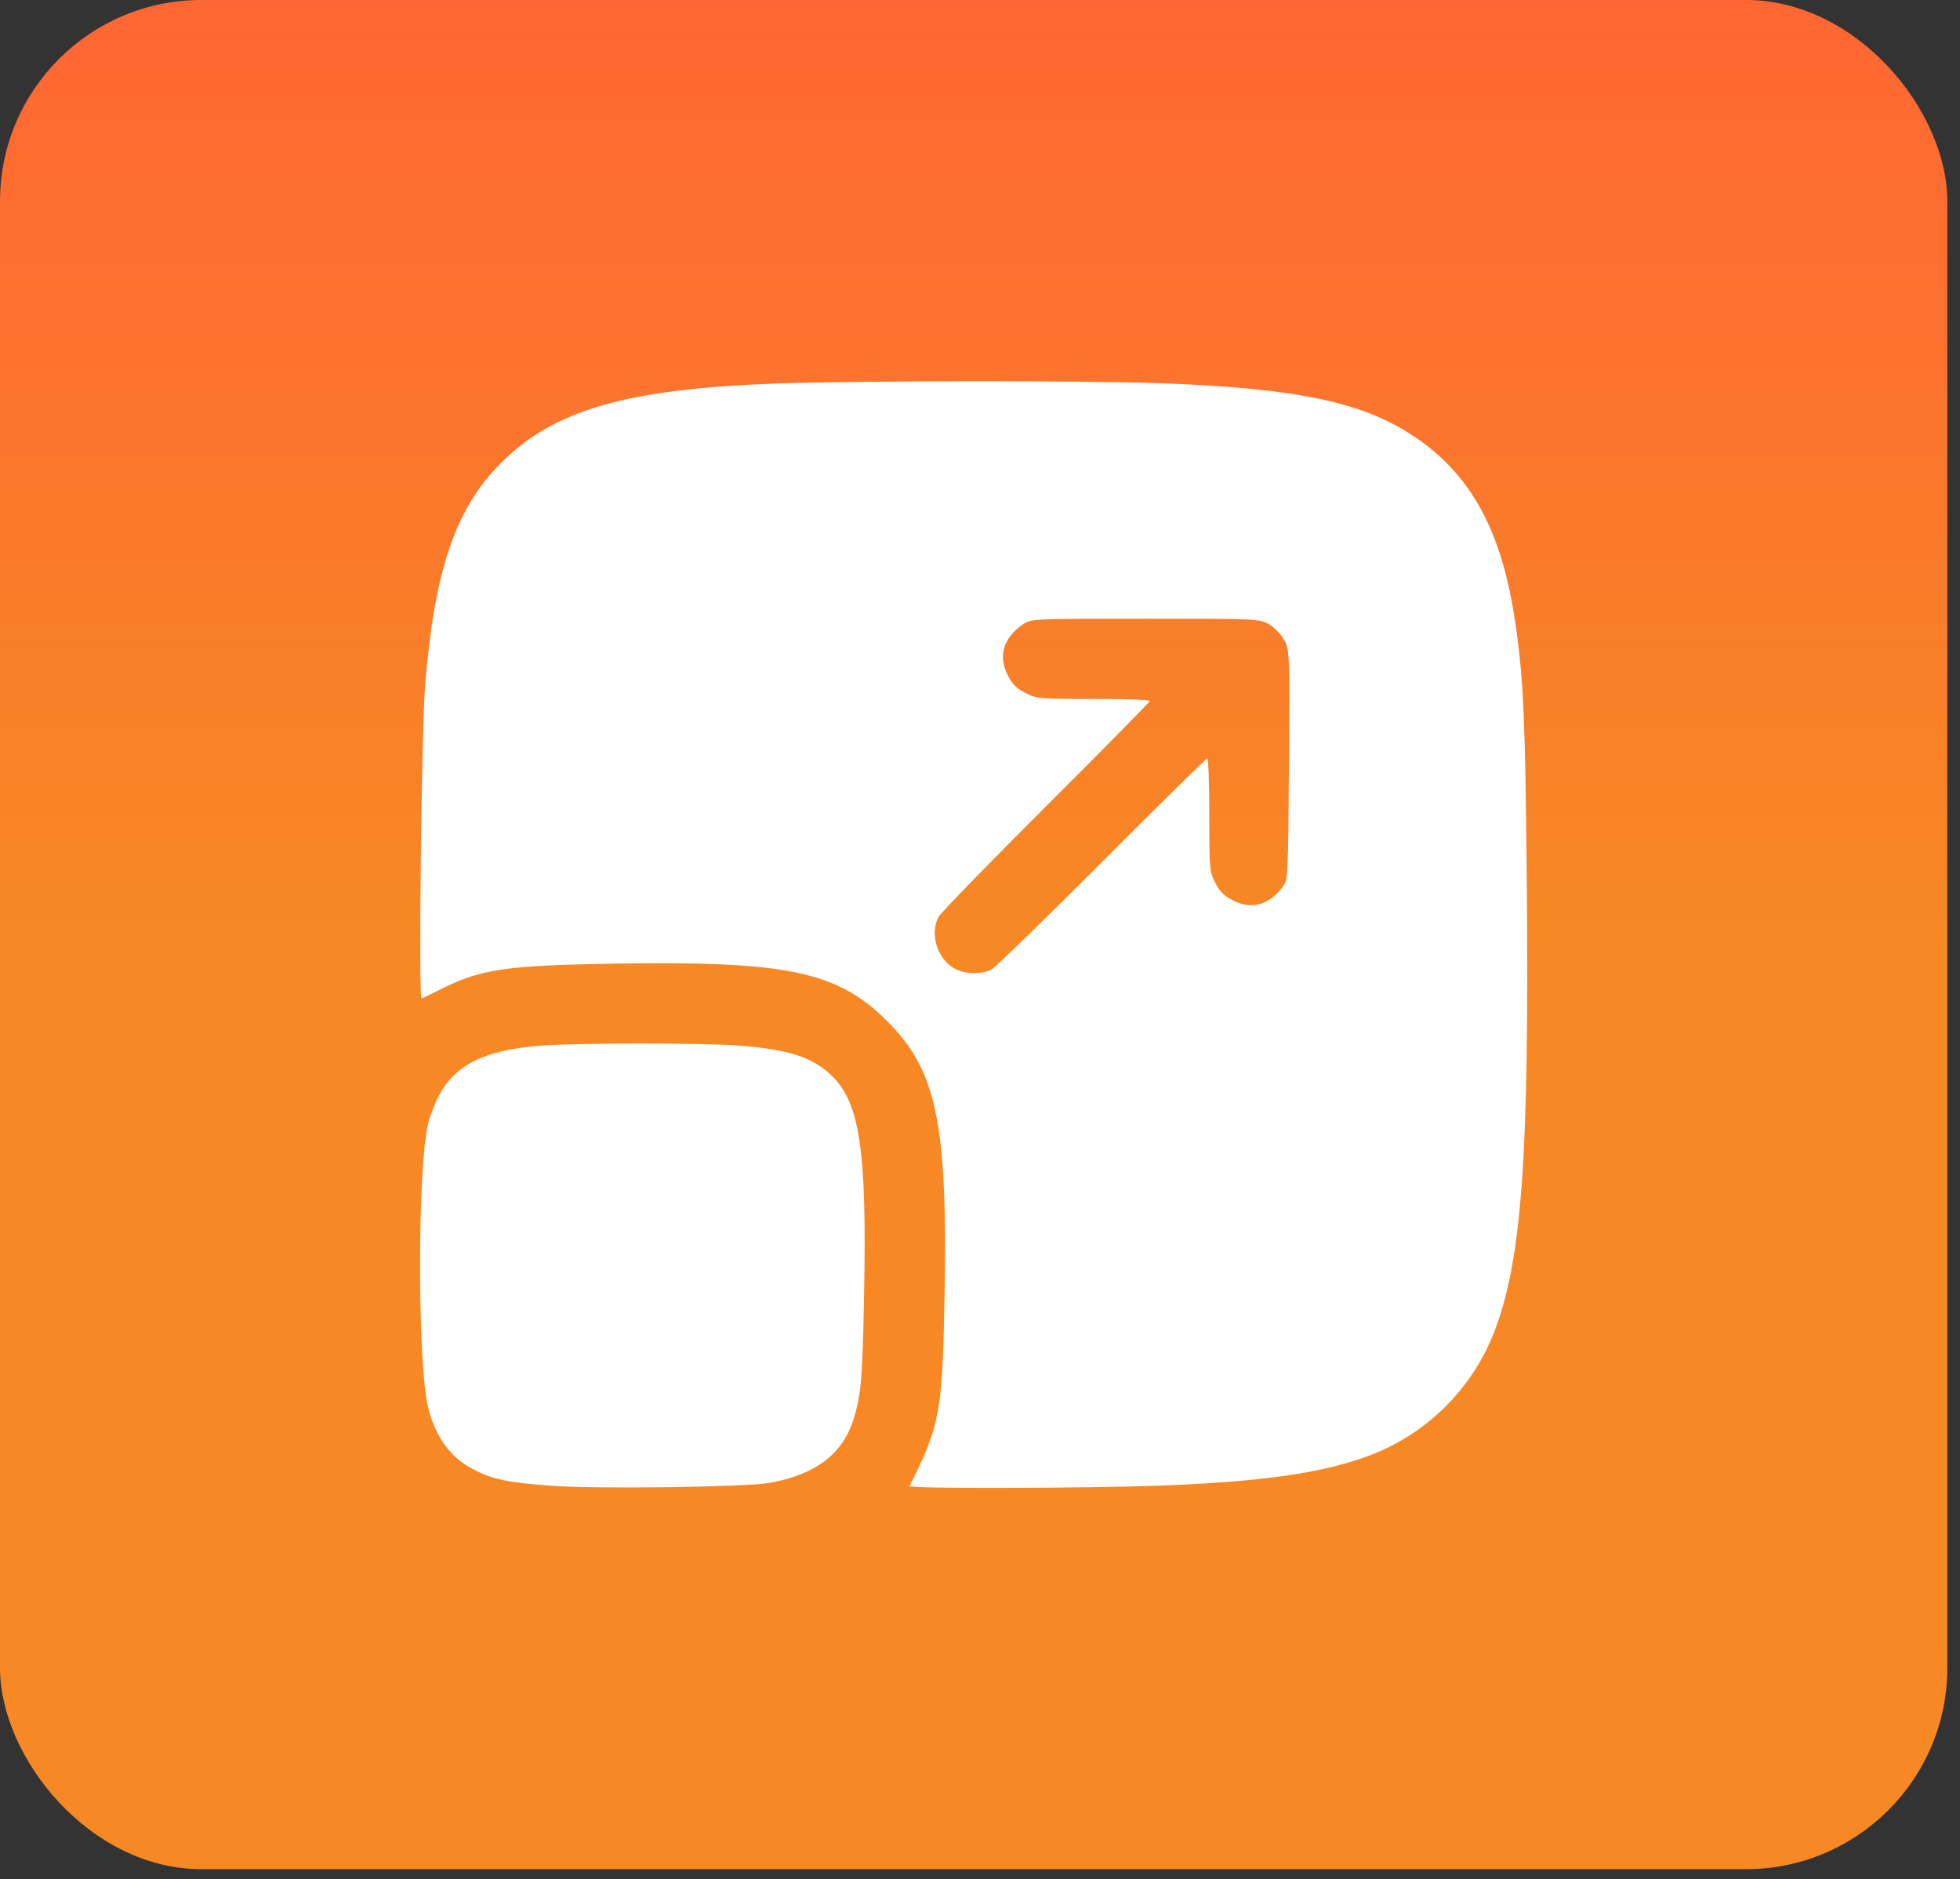
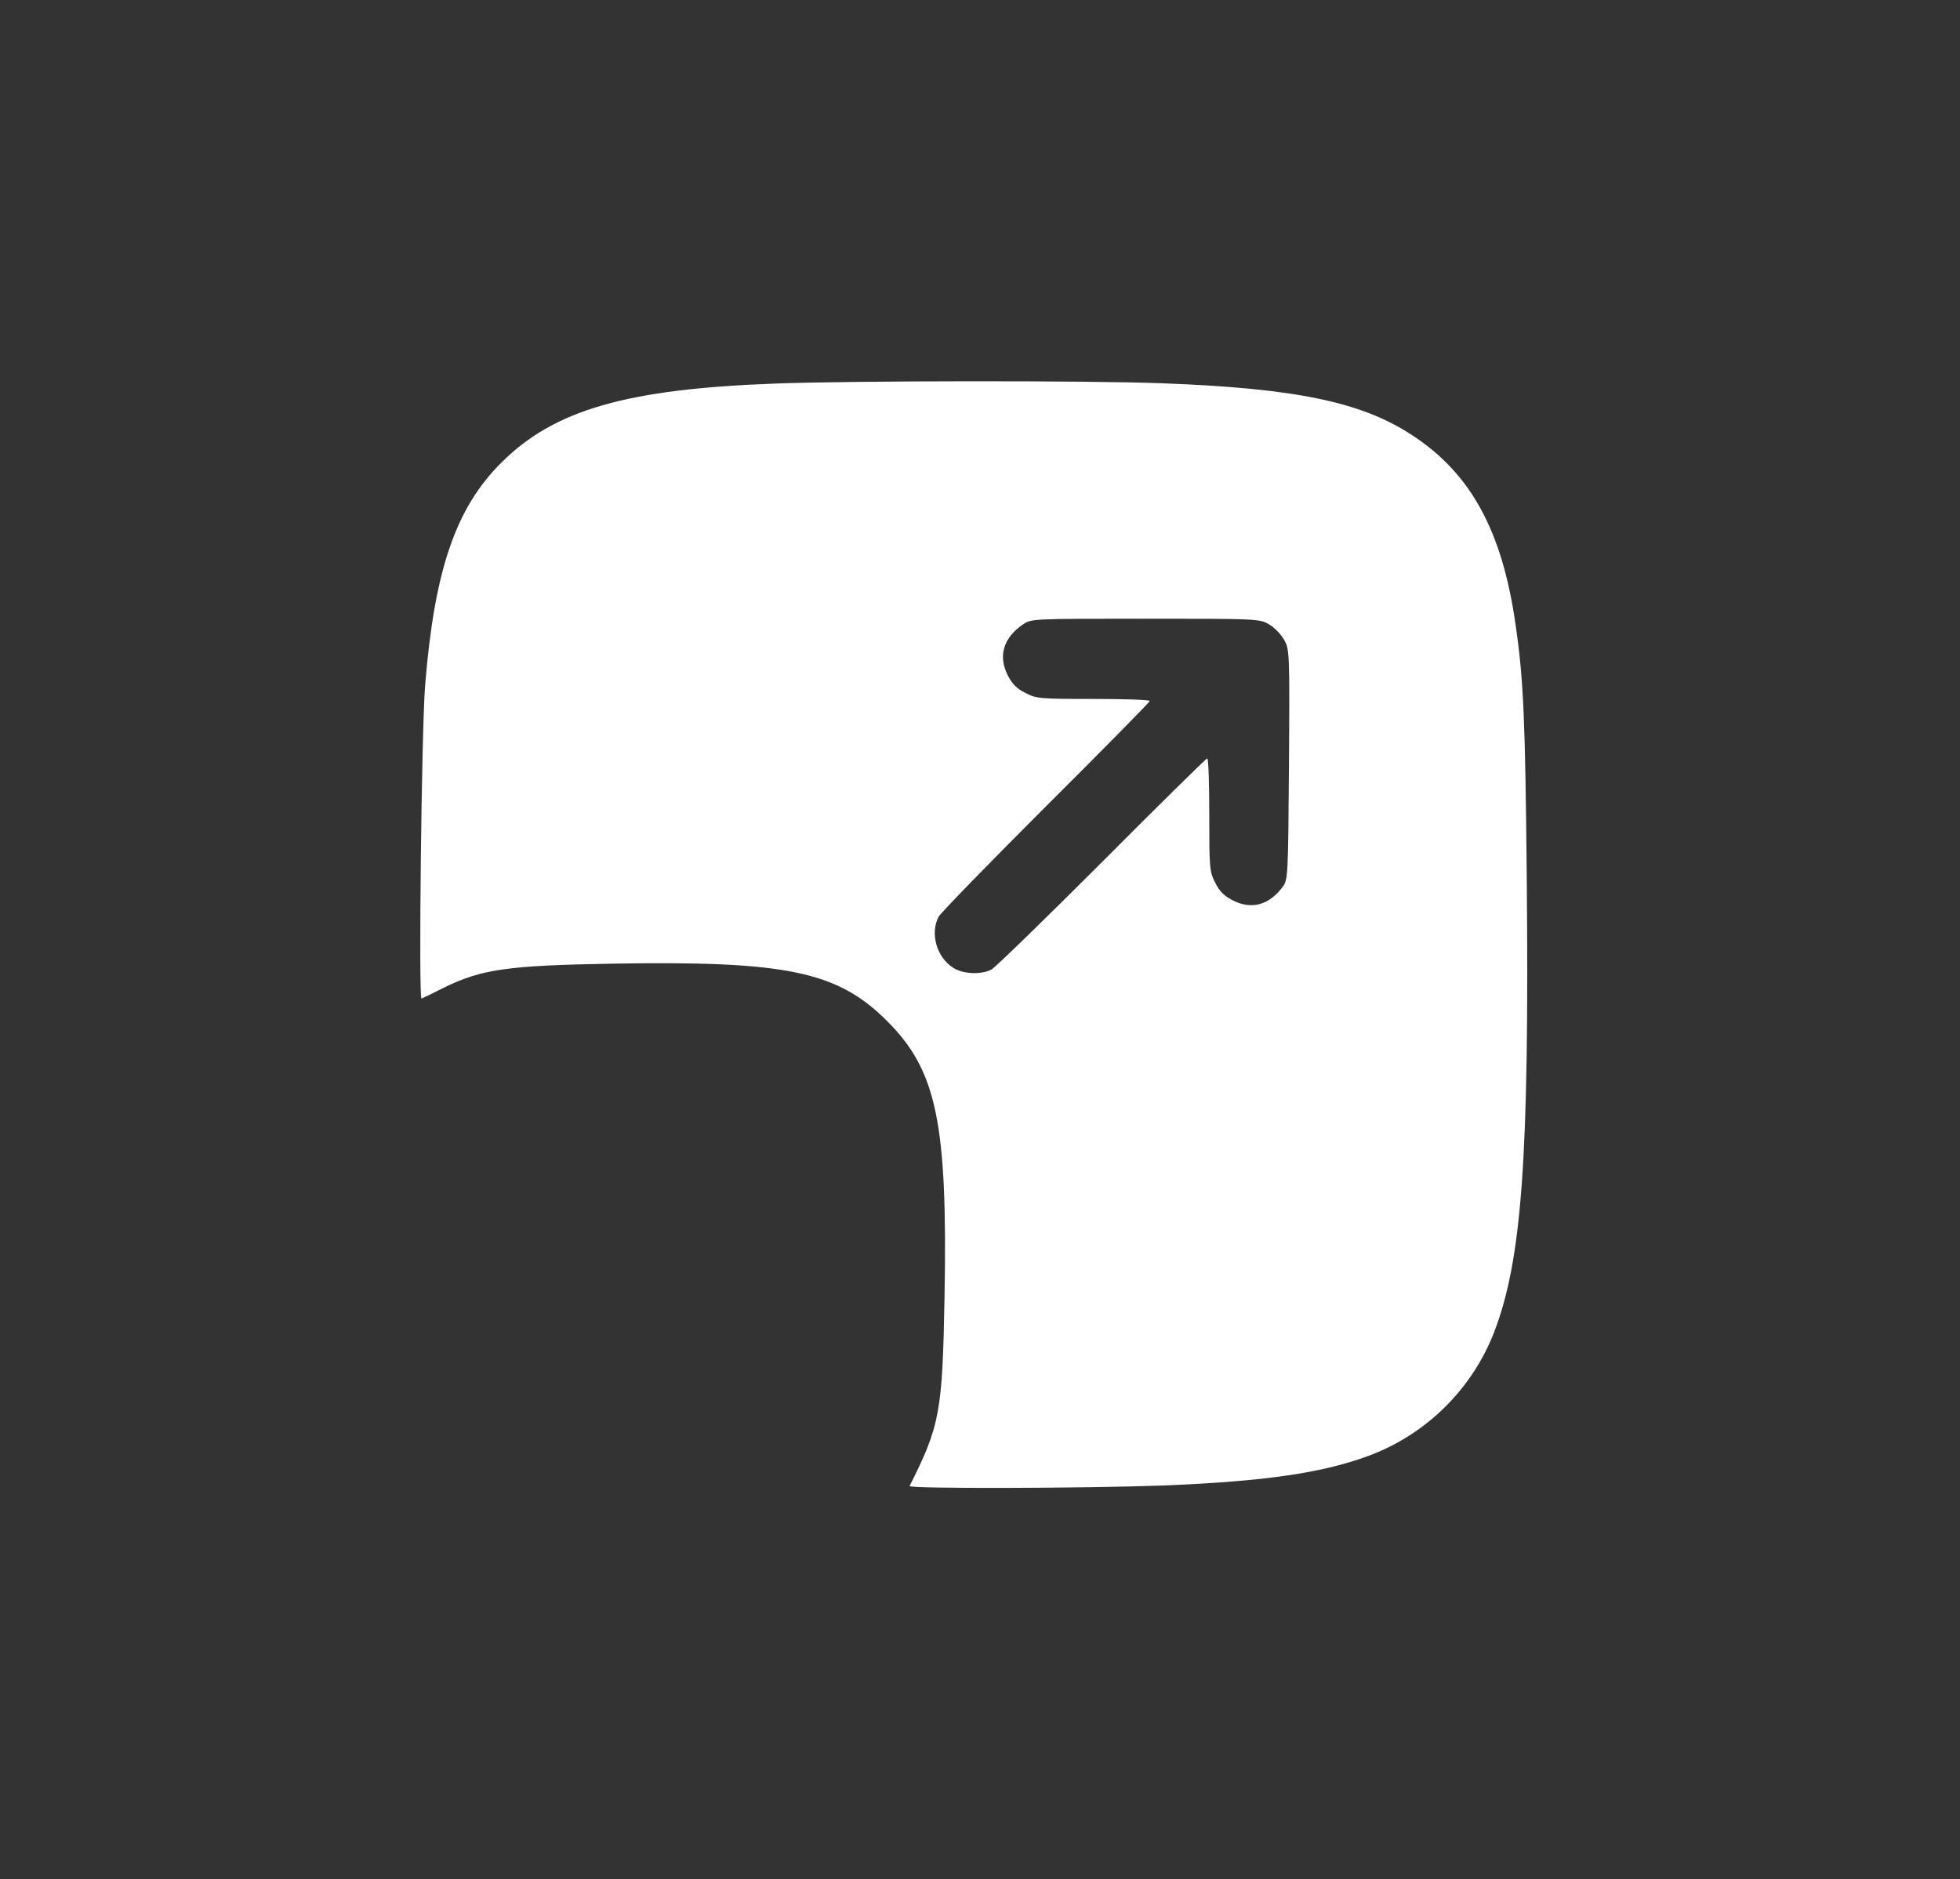
<svg xmlns="http://www.w3.org/2000/svg" width="146" height="140" viewBox="0 0 146 140" fill="none">
  <rect x="0" y="0" width="146" height="140" fill="#333333" stroke="none" />
-   <rect width="145.056" height="139.253" rx="15" fill="url(#paint0_linear_2222_105)" />
  <path d="M57.79 28.573C46.649 28.978 41.271 30.539 37.339 34.472C33.946 37.845 32.365 42.471 31.671 51.011C31.401 54.268 31.17 74.508 31.401 74.392C31.498 74.354 32.23 74.007 33.021 73.602C35.873 72.195 37.801 71.925 45.743 71.79C58.561 71.578 62.397 72.368 66.079 76.069C69.78 79.751 70.59 83.683 70.358 96.598C70.204 105.214 70.011 106.217 67.756 110.708C67.66 110.92 80.825 110.882 86.608 110.67C94.318 110.361 98.636 109.725 102.164 108.376C106.346 106.756 109.681 103.422 111.3 99.239C113.363 93.88 113.922 86.228 113.729 65.467C113.613 53.632 113.498 50.702 112.9 46.577C111.917 39.58 109.565 35.262 105.171 32.409C101.412 29.942 96.477 28.92 86.55 28.554C81.018 28.342 63.554 28.361 57.79 28.573ZM94.511 46.5C94.916 46.731 95.417 47.252 95.648 47.656C96.053 48.37 96.072 48.505 96.014 56.967C95.957 65.275 95.937 65.544 95.552 66.065C94.53 67.434 93.219 67.8 91.812 67.067C91.176 66.74 90.829 66.393 90.521 65.757C90.097 64.947 90.078 64.677 90.078 60.706C90.078 58.393 90.02 56.504 89.923 56.504C89.846 56.504 86.319 59.974 82.078 64.234C77.837 68.475 74.136 72.079 73.847 72.233C73.095 72.619 71.785 72.58 71.033 72.118C69.78 71.347 69.26 69.554 69.915 68.301C70.069 68.012 73.674 64.311 77.914 60.07C82.174 55.829 85.644 52.302 85.644 52.225C85.644 52.129 83.755 52.071 81.442 52.071C77.471 52.071 77.201 52.051 76.392 51.627C75.755 51.319 75.409 50.972 75.081 50.336C74.329 48.89 74.734 47.522 76.199 46.519C76.835 46.095 76.835 46.095 85.316 46.095C93.586 46.095 93.798 46.095 94.511 46.5Z" fill="white" />
-   <path d="M40.307 77.9C36.009 78.228 33.792 79.365 32.578 81.852C32.327 82.373 31.999 83.24 31.884 83.741C31.093 87.037 31.093 101.533 31.884 104.829C32.404 107.007 33.561 108.607 35.238 109.455C36.703 110.226 37.859 110.458 41.117 110.689C44.471 110.939 55.574 110.785 57.309 110.477C60.74 109.86 62.745 108.356 63.573 105.754C64.152 103.923 64.248 102.651 64.364 96.502C64.576 85.688 64.055 82.18 61.954 80.136C60.528 78.768 58.774 78.19 55.13 77.9C52.432 77.688 43.083 77.688 40.307 77.9Z" fill="white" />
  <defs>
    <linearGradient id="paint0_linear_2222_105" x1="72.528" y1="0" x2="72.528" y2="139.253" gradientUnits="userSpaceOnUse">
      <stop stop-color="#FF6633" />
      <stop offset="0.5" stop-color="#F78824" />
    </linearGradient>
  </defs>
</svg>